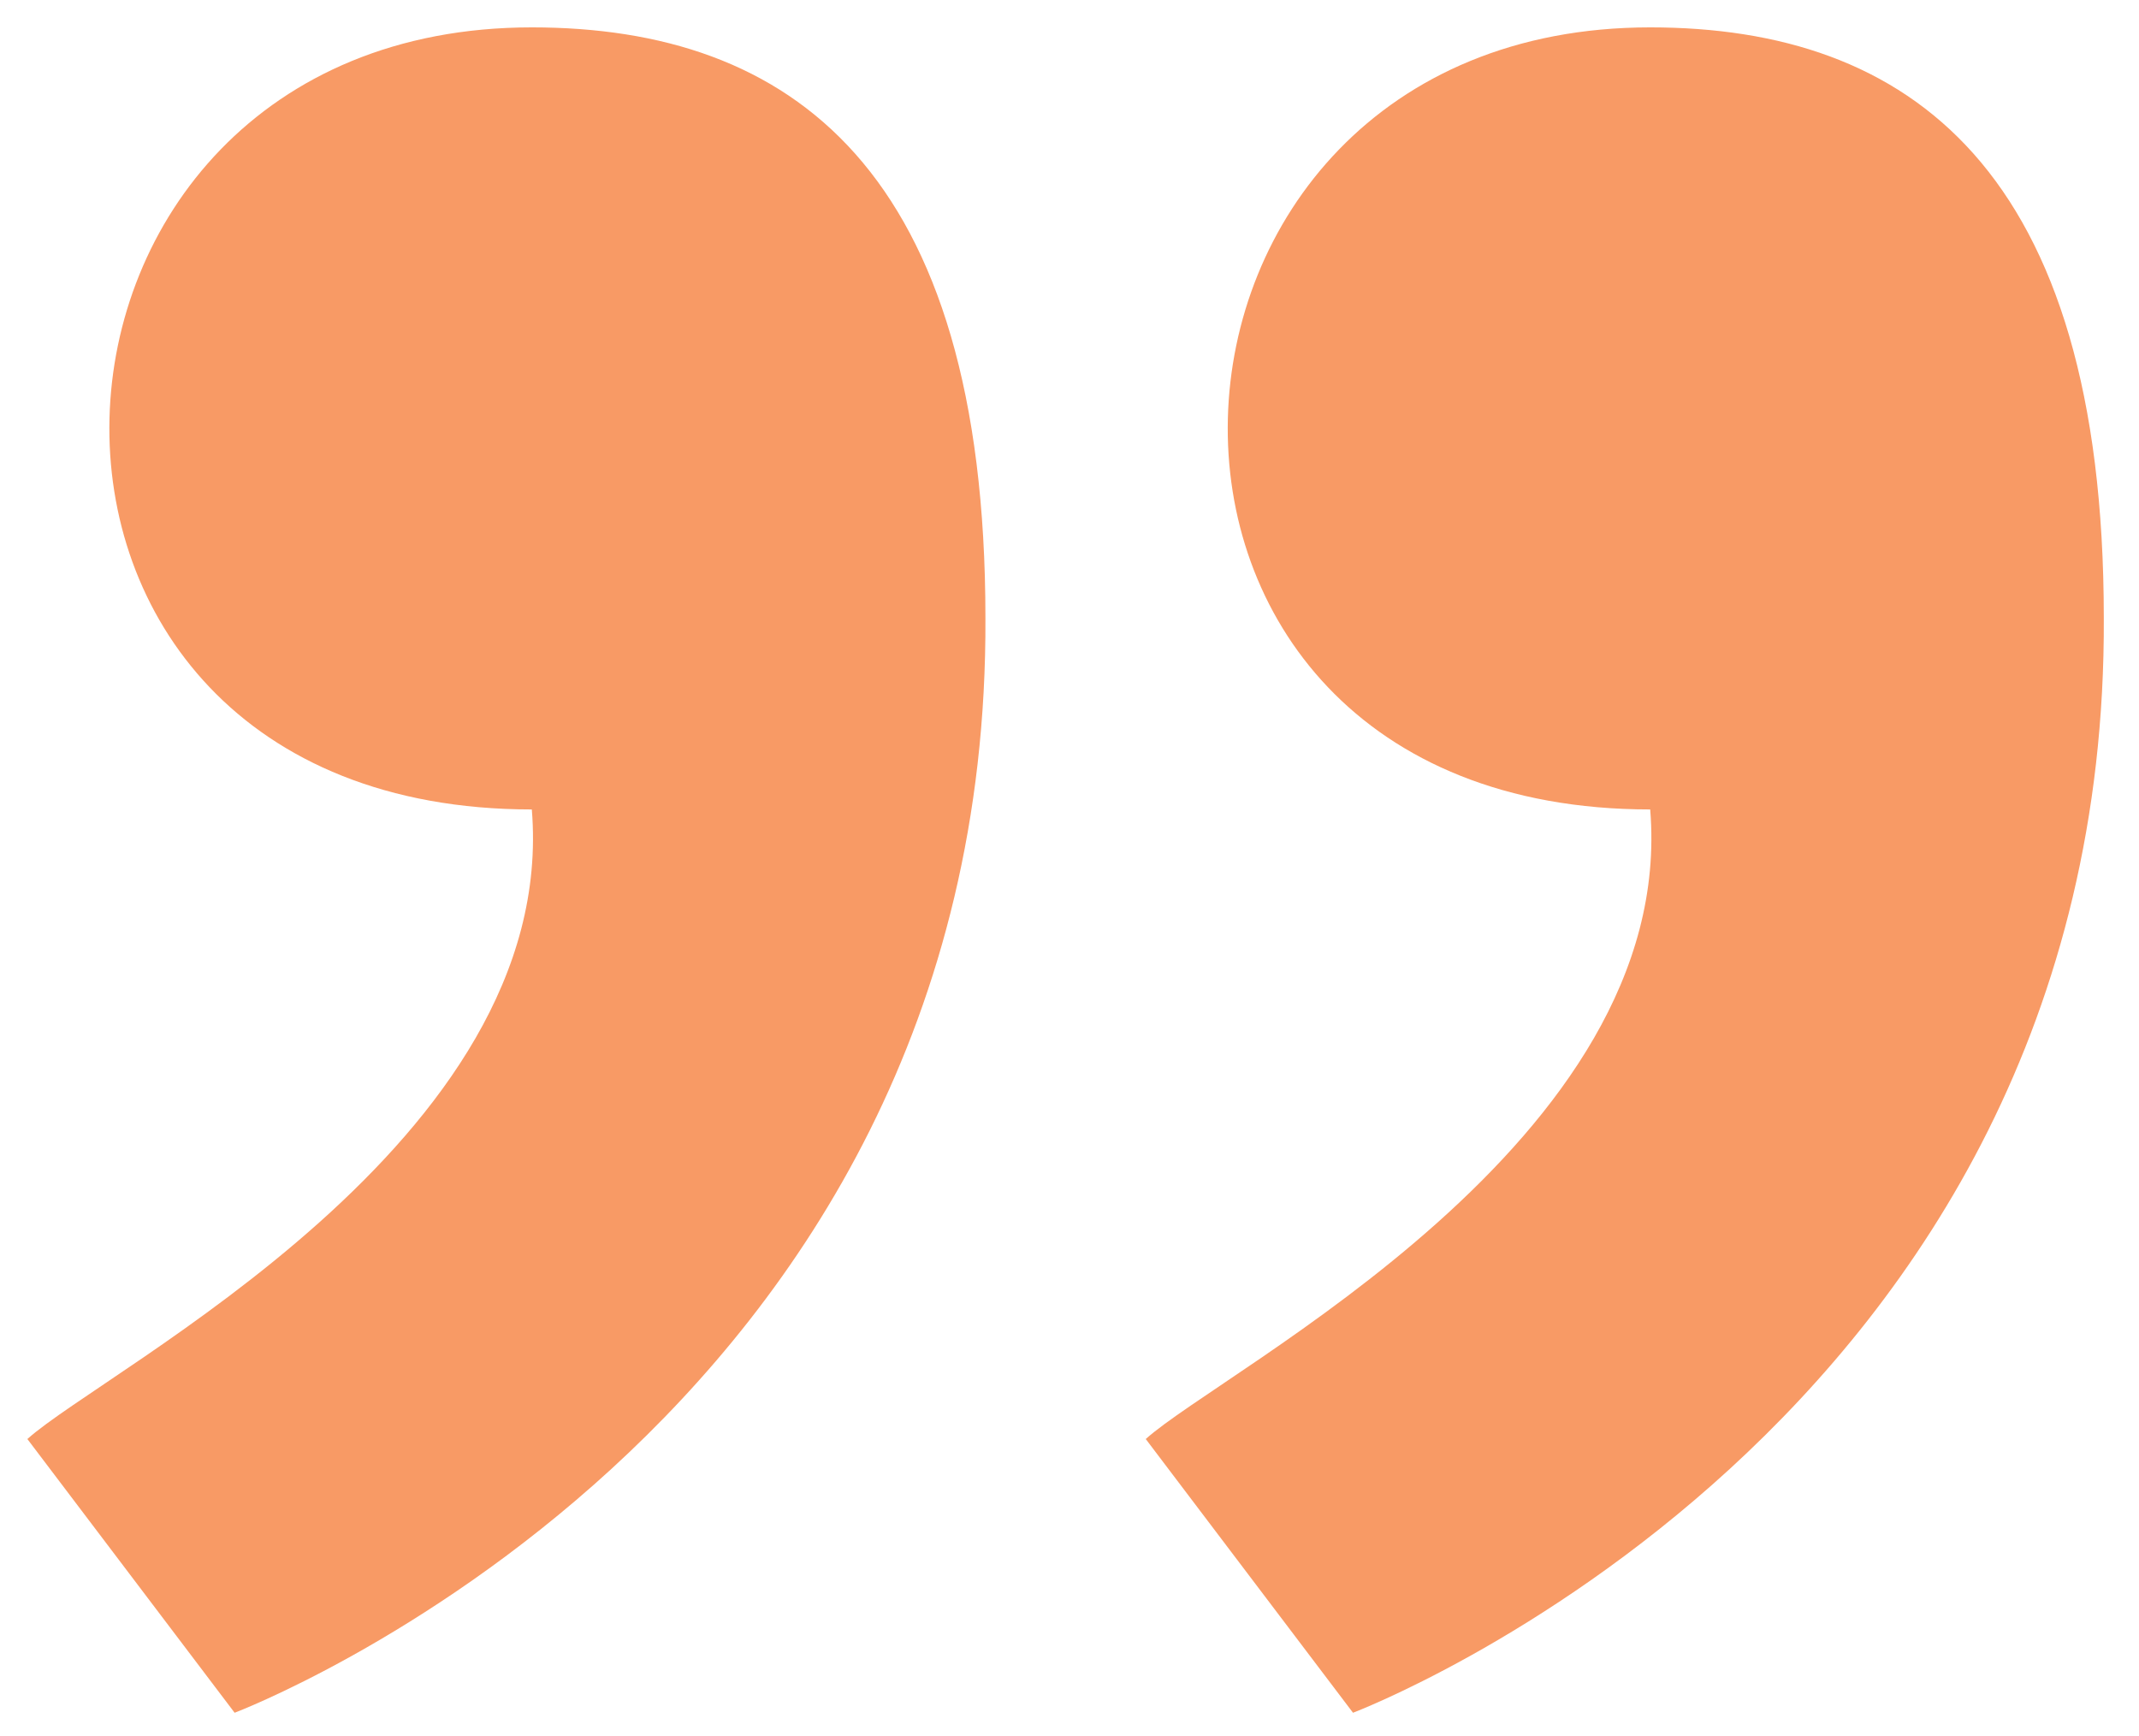
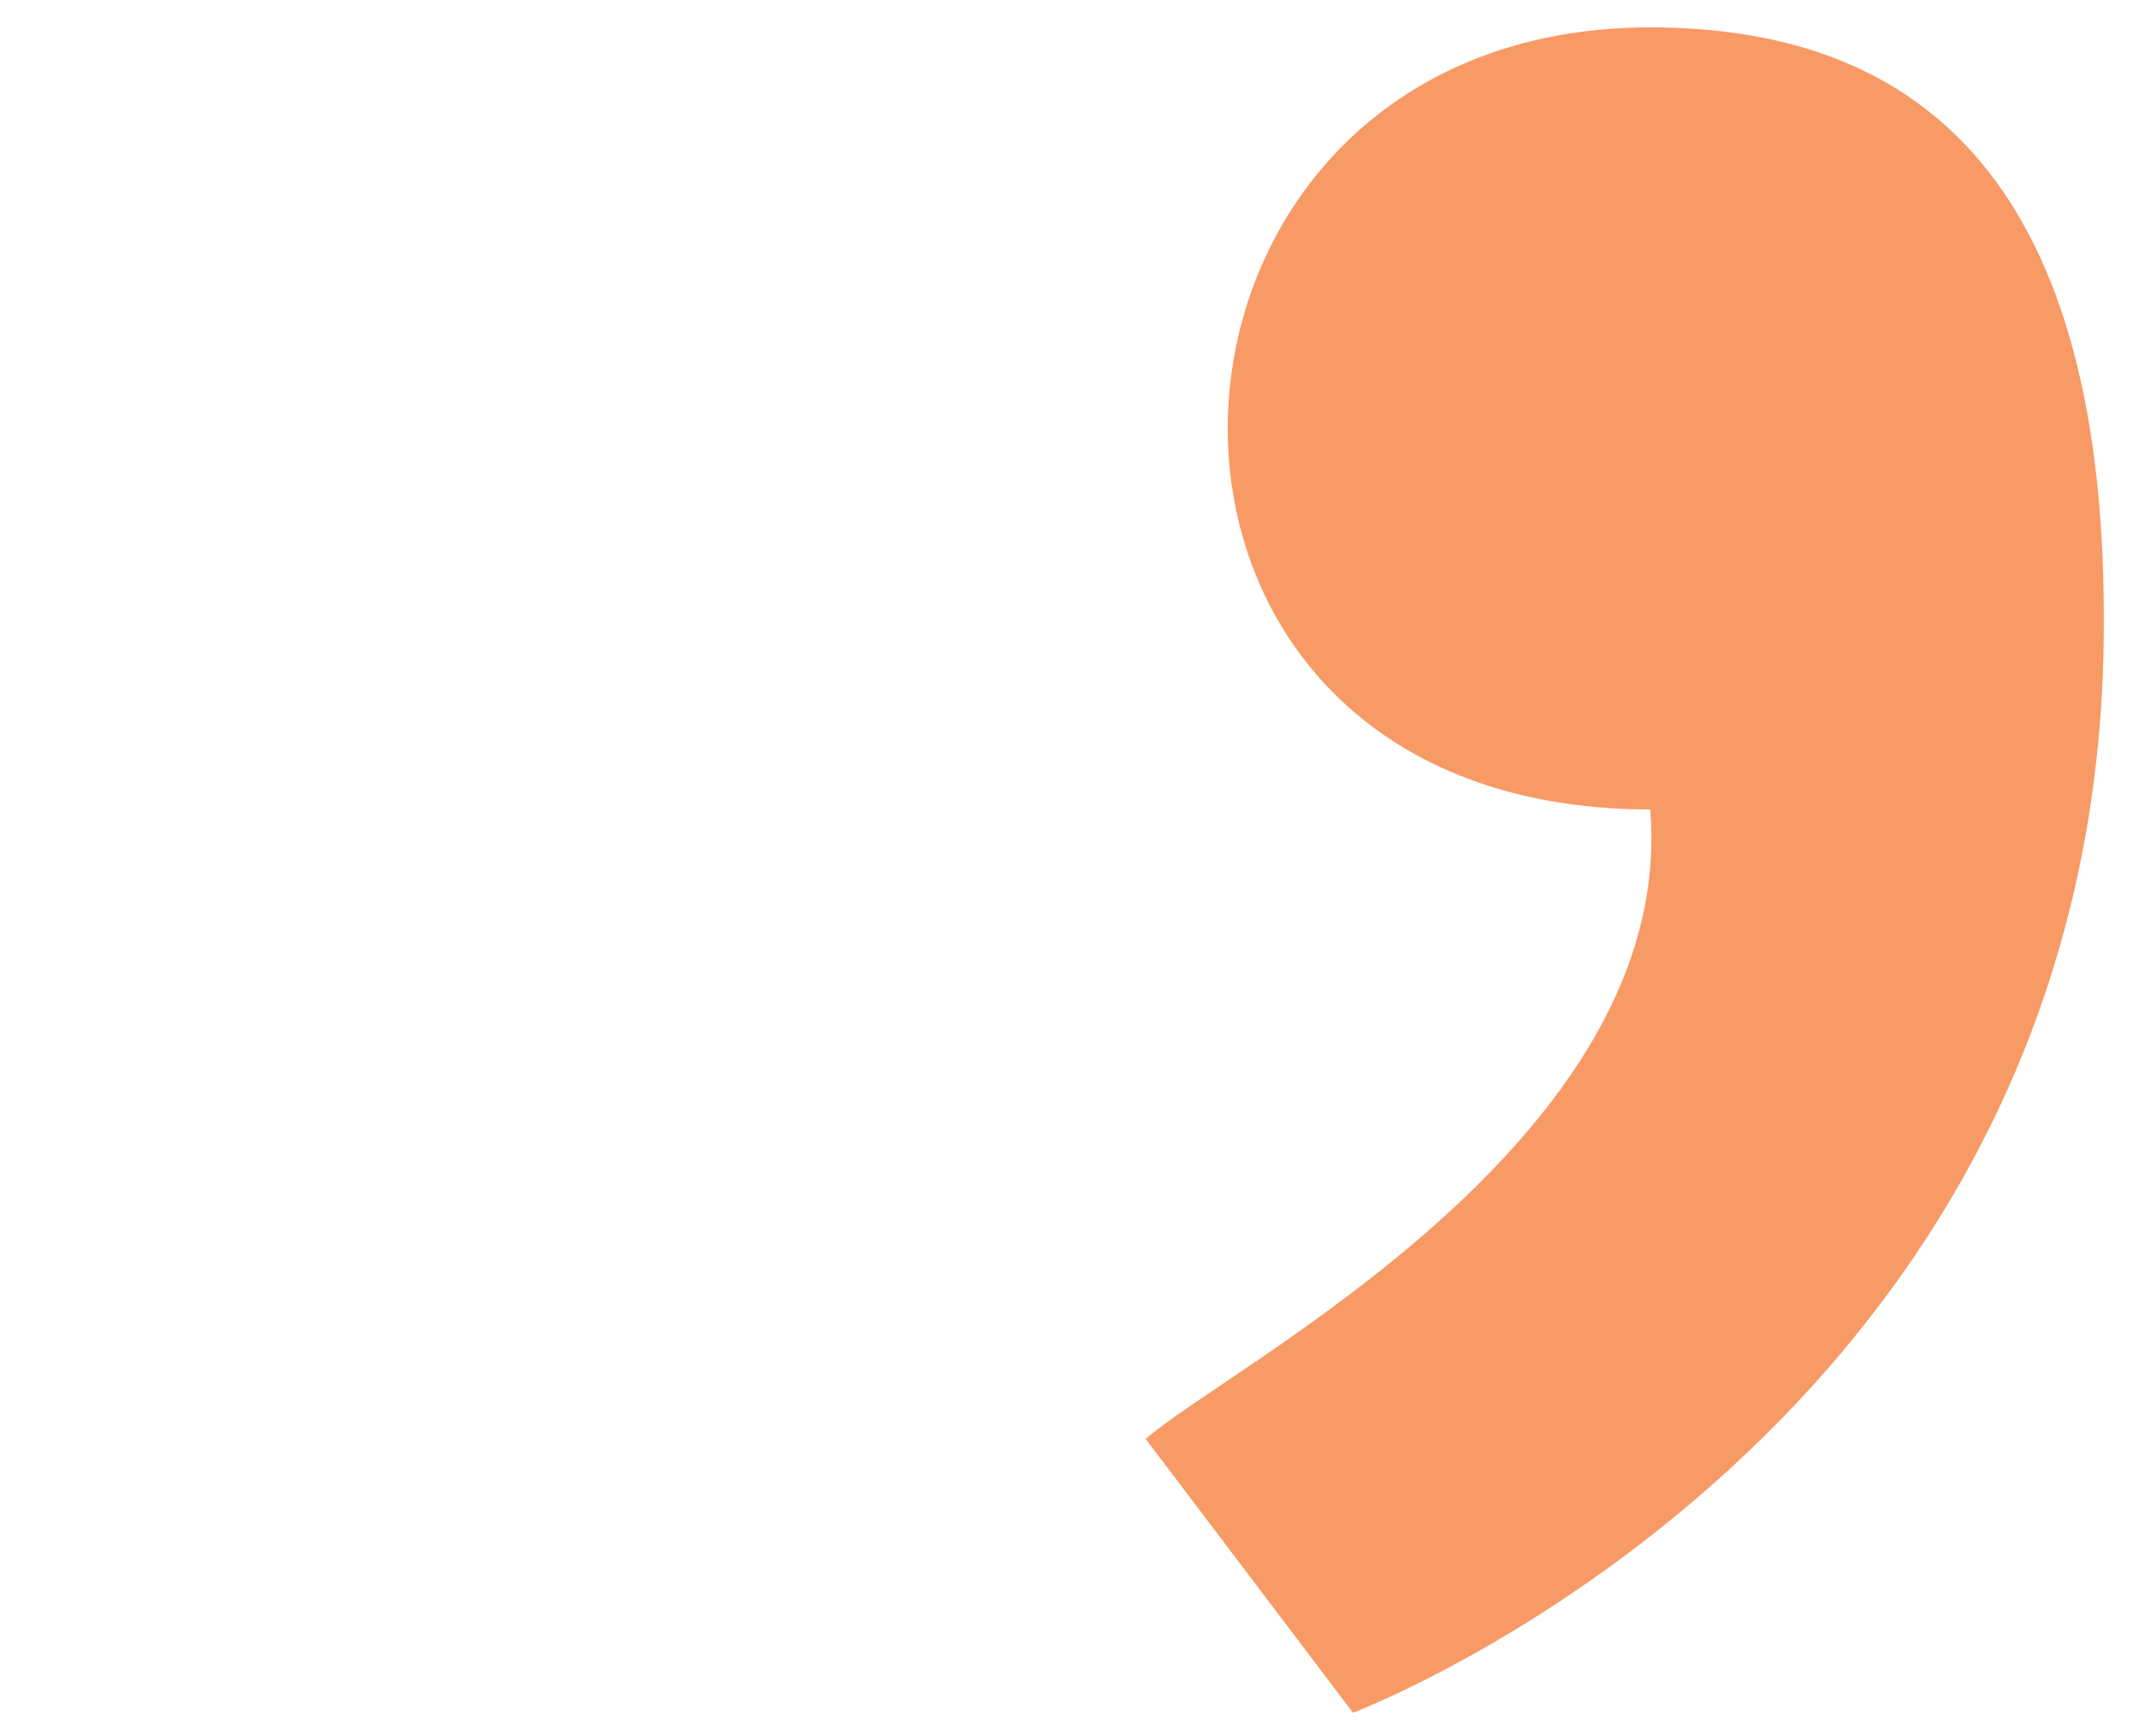
<svg xmlns="http://www.w3.org/2000/svg" version="1.1" id="Layer_1" x="0px" y="0px" viewBox="0 0 54.7 44.4" style="enable-background:new 0 0 54.7 44.4;" xml:space="preserve">
  <style type="text/css">
	.st0{fill:#F89A65;}
</style>
  <path class="st0" d="M34.6,43.8l-5.3-7c2-1.8,13.6-7.6,12.9-16.1c-14.9,0-13.9-20,0-20c6.6,0,11.6,3.6,11.6,15.1  C53.9,36.5,34.6,43.8,34.6,43.8z" />
-   <path class="st0" d="M6,43.8l-5.3-7c2-1.8,13.6-7.6,12.9-16.1c-14.9,0-13.9-20,0-20c6.6,0,11.6,3.6,11.6,15.1  C25.3,36.5,6,43.8,6,43.8z" />
</svg>